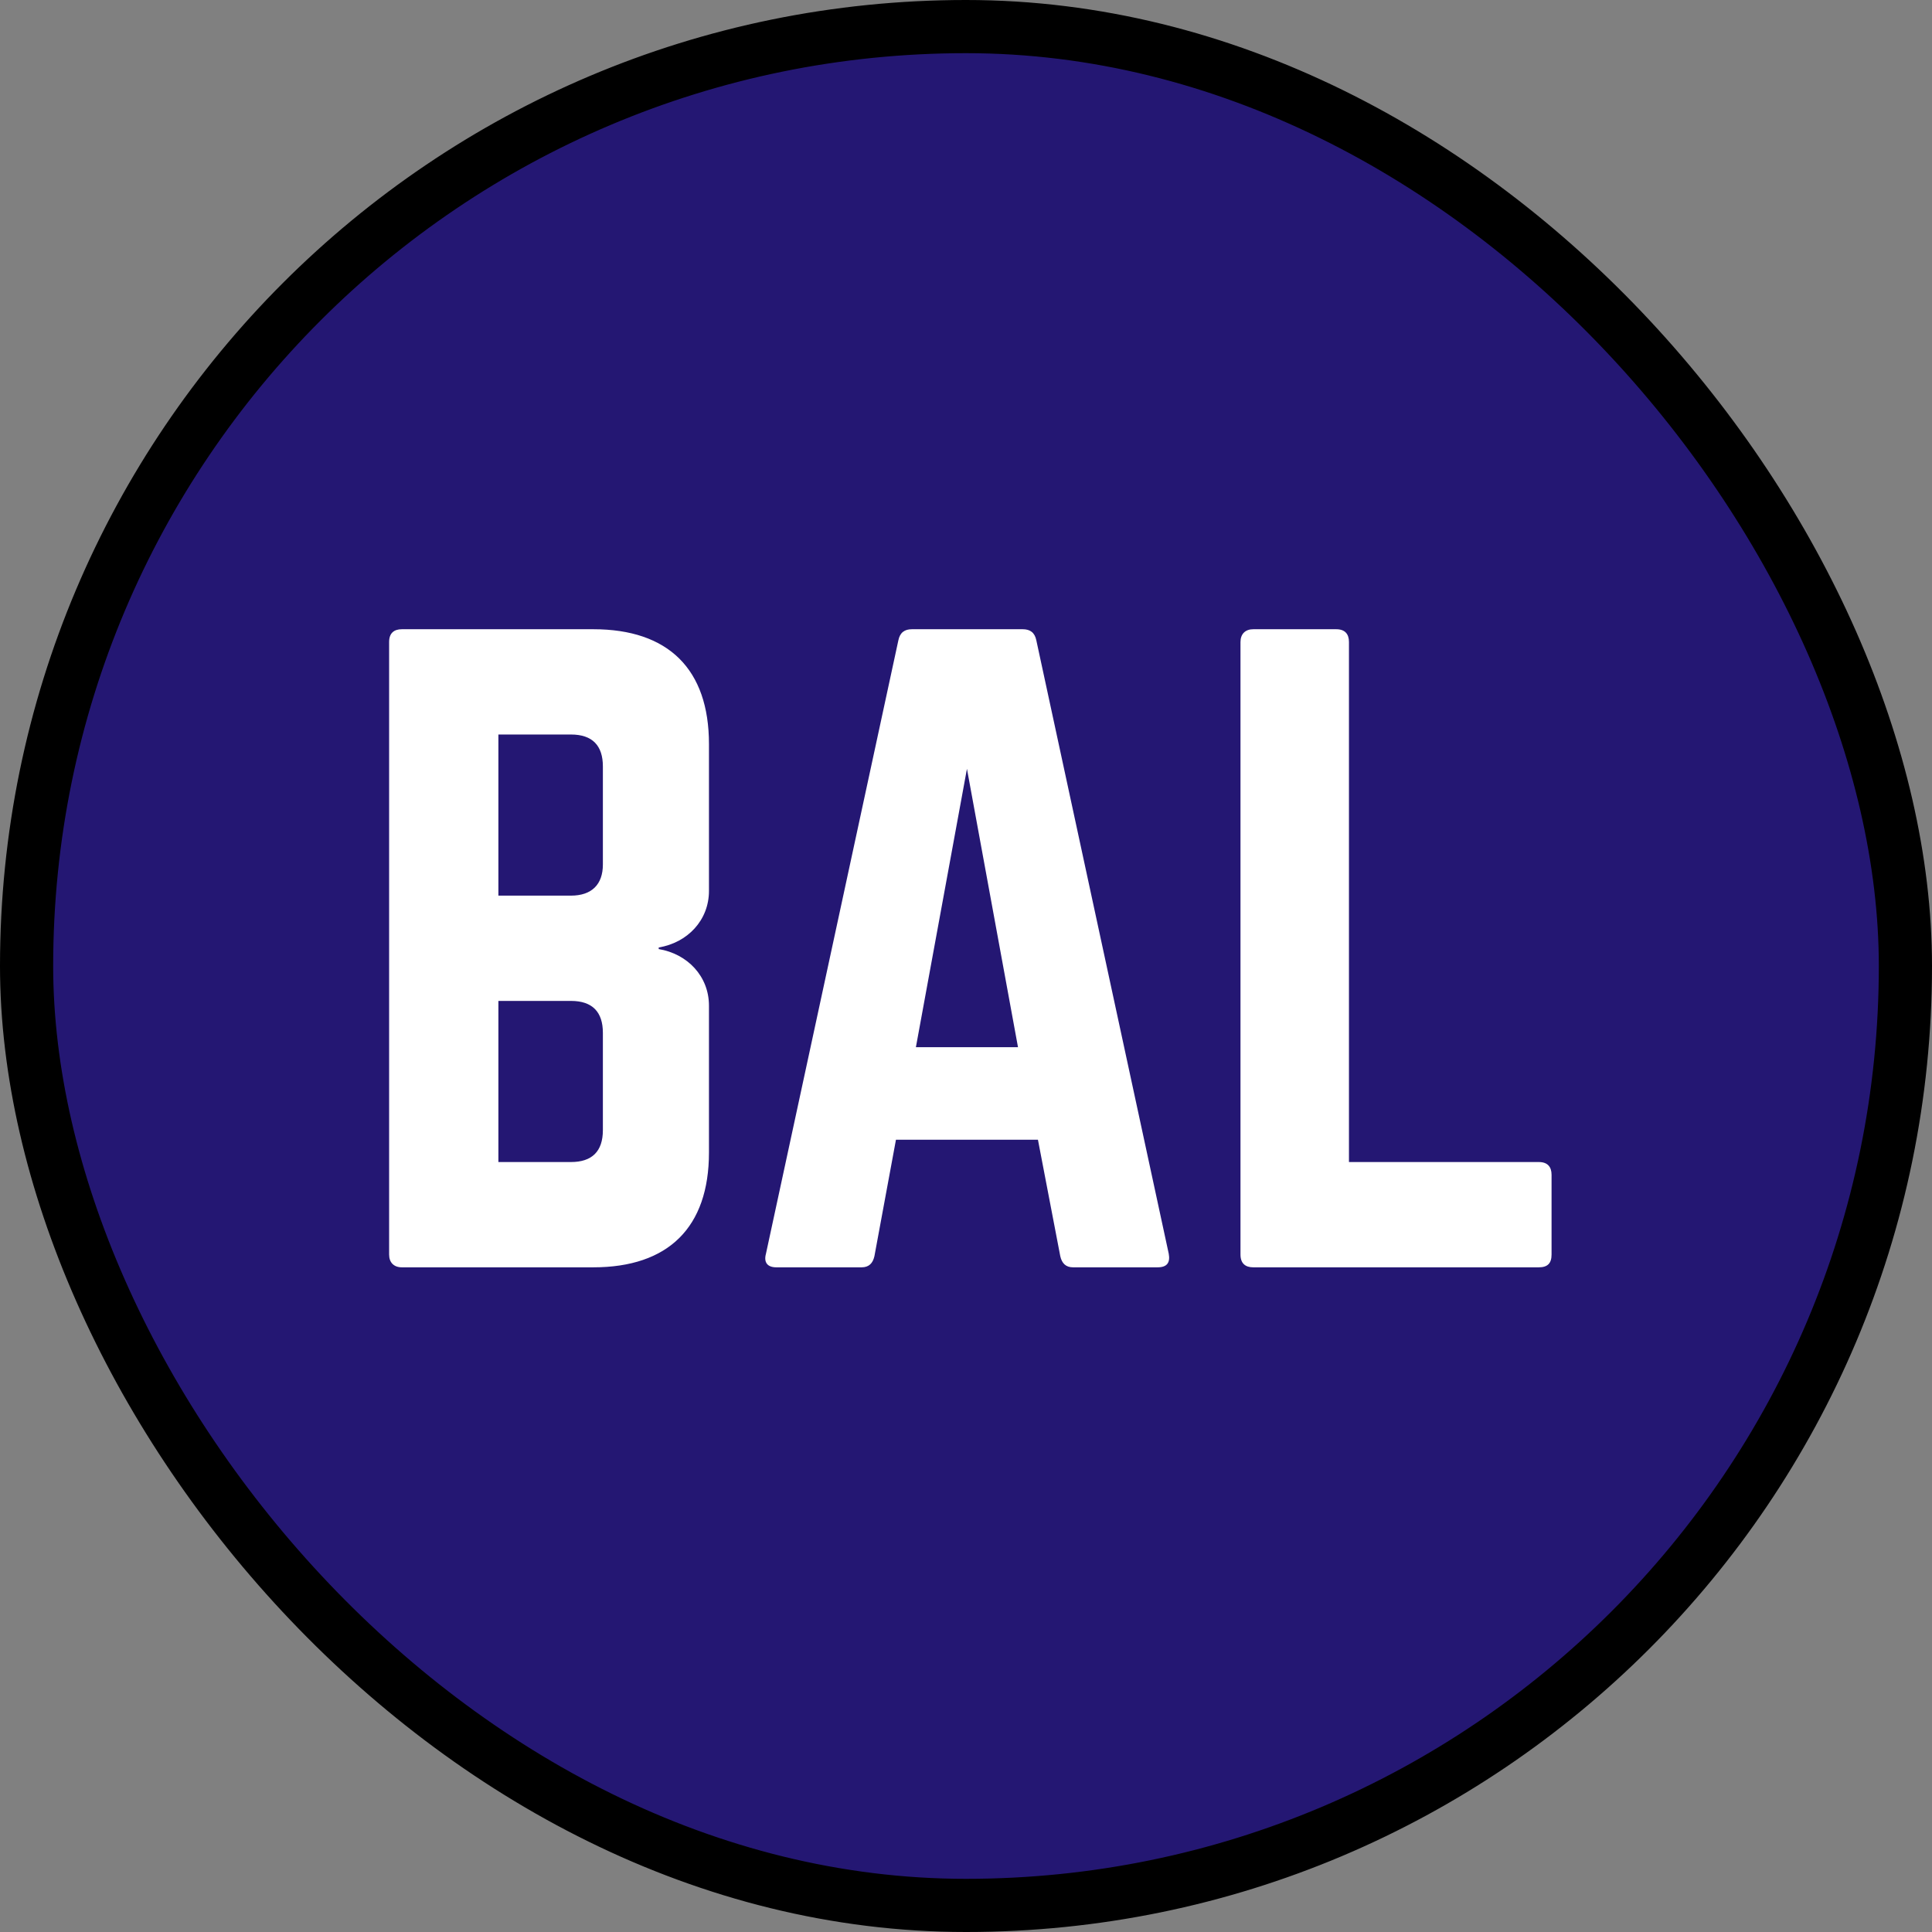
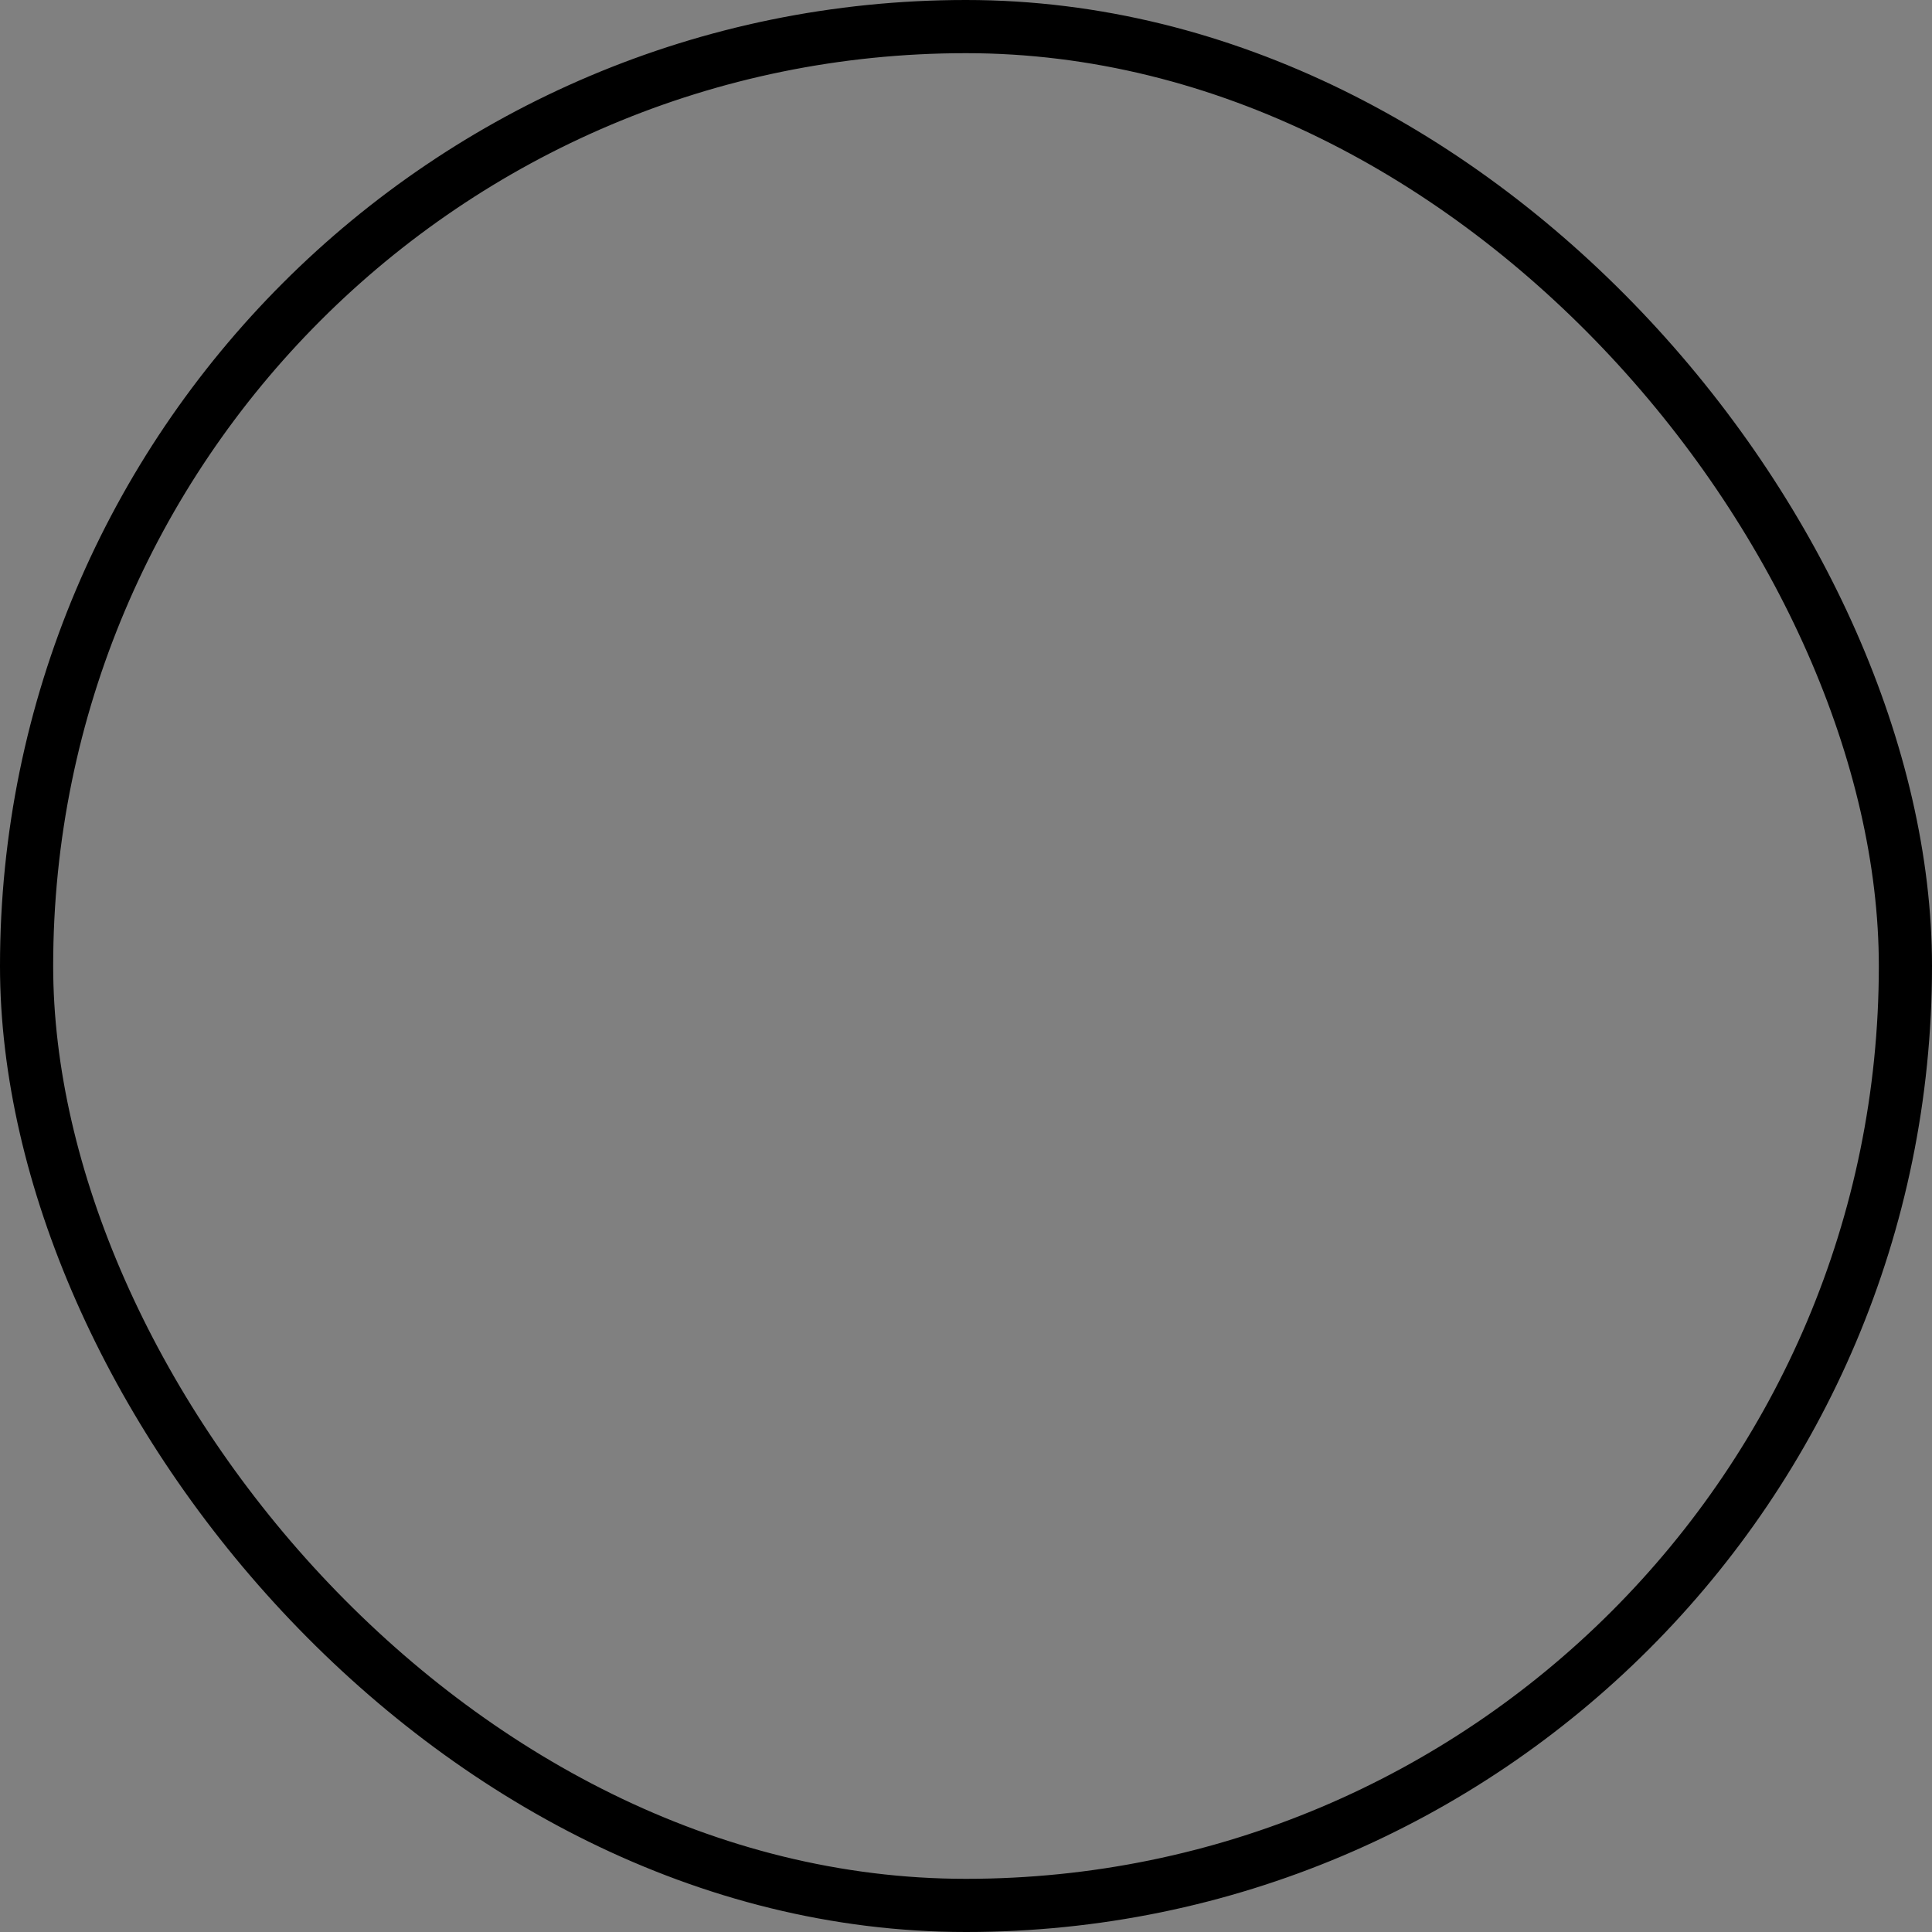
<svg xmlns="http://www.w3.org/2000/svg" width="218" height="218" fill="none" viewBox="0 0 218 218">
  <rect x="0" y="0" width="218" height="218" fill="#808080" stroke="none" />
-   <rect width="212" height="212" x="3" y="3" fill="#241773" rx="106" />
  <rect width="212" height="212" x="3" y="3" stroke="#000" stroke-width="6" rx="106" />
-   <path fill="#fff" d="M79.997 83.96V100.52C79.997 103.85 77.567 106.37 74.327 106.91V107.09C77.567 107.63 79.997 110.15 79.997 113.48V130.04C79.997 138.5 75.407 143 66.947 143H45.347C44.447 143 43.907 142.46 43.907 141.56V72.44C43.907 71.45 44.447 71 45.347 71H66.947C75.407 71 79.997 75.5 79.997 83.96ZM68.027 97.55V86.48C68.027 84.14 66.857 82.88 64.427 82.88H56.237V101.06H64.427C66.767 101.06 68.027 99.8 68.027 97.55ZM68.027 127.52V116.54C68.027 114.2 66.857 112.94 64.427 112.94H56.237V131.12H64.427C66.767 131.12 68.027 129.95 68.027 127.52ZM130.617 143H121.077C120.267 143 119.817 142.55 119.637 141.74L117.117 128.6H101.097L98.667 141.74C98.487 142.55 98.037 143 97.227 143H87.597C86.607 143 86.157 142.46 86.427 141.47L101.367 72.26C101.547 71.36 102.087 71 102.897 71H115.407C116.217 71 116.757 71.36 116.937 72.26L131.877 141.47C132.057 142.46 131.697 143 130.617 143ZM114.867 118.16L109.107 86.75L103.347 118.16H114.867ZM152.212 131.12H173.632C174.622 131.12 175.072 131.66 175.072 132.56V141.56C175.072 142.55 174.622 143 173.632 143H141.412C140.512 143 139.972 142.55 139.972 141.56V72.44C139.972 71.54 140.512 71 141.412 71H150.772C151.762 71 152.212 71.54 152.212 72.44V131.12Z" />
</svg>